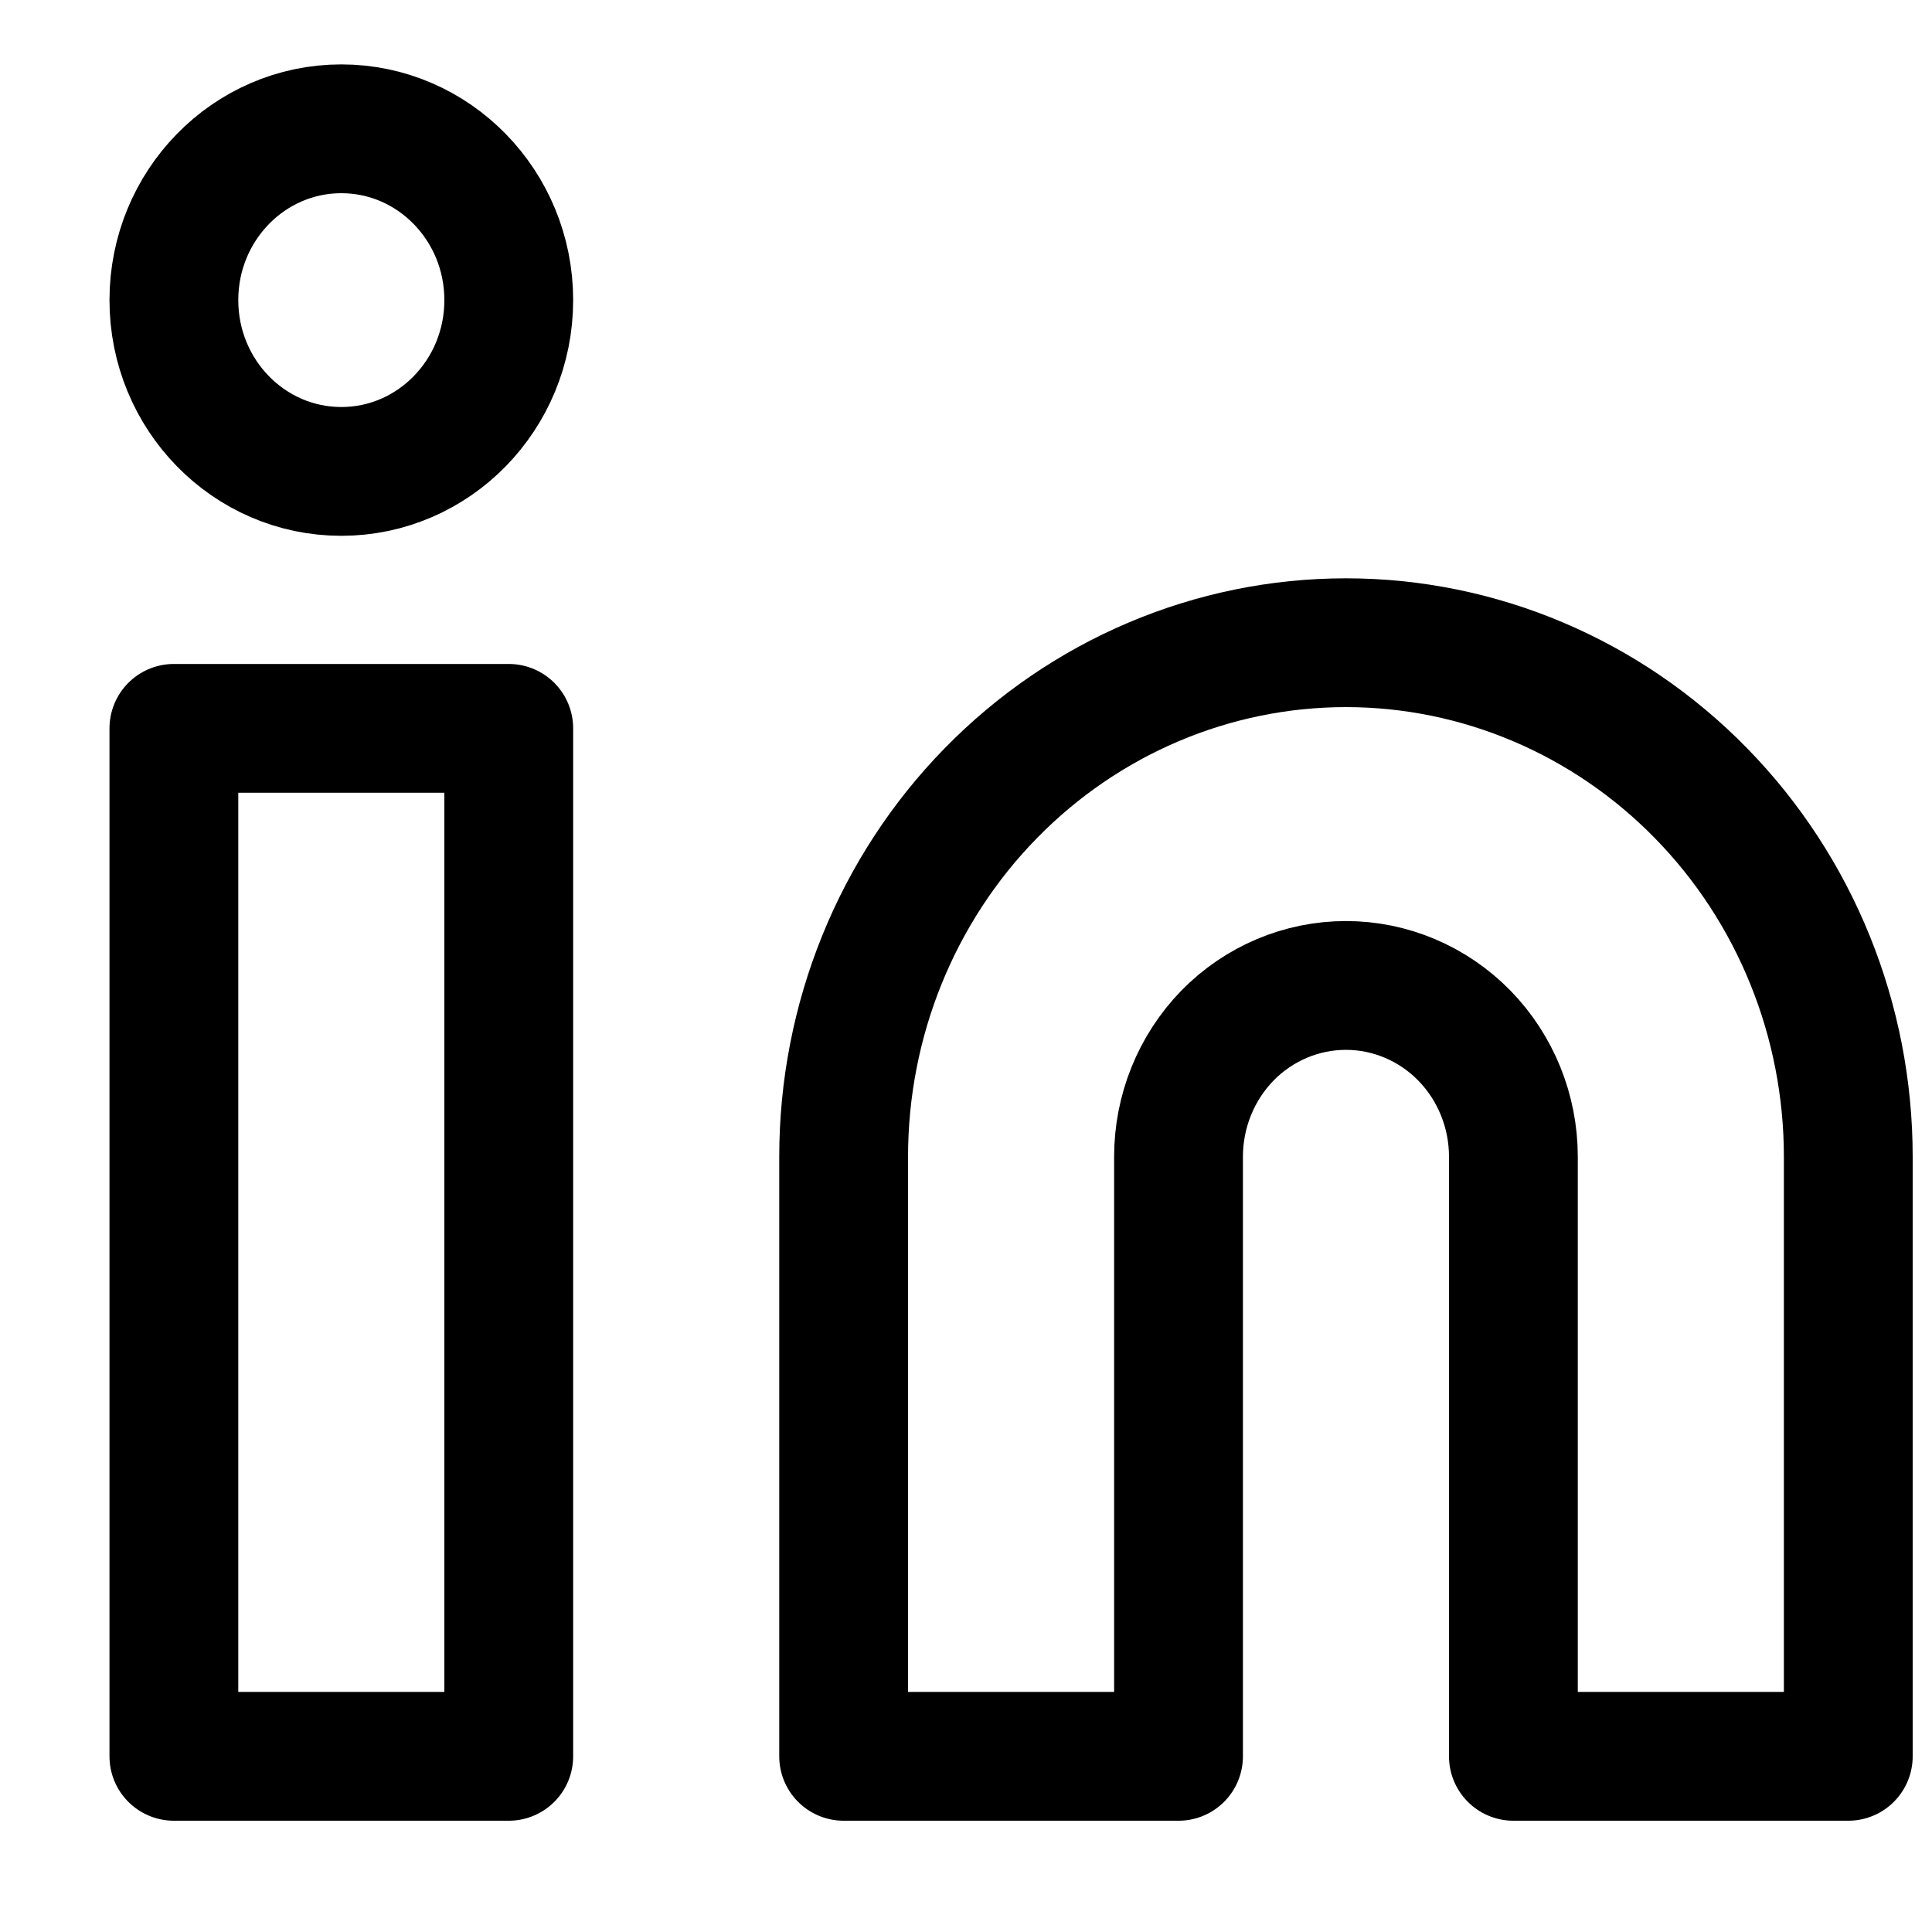
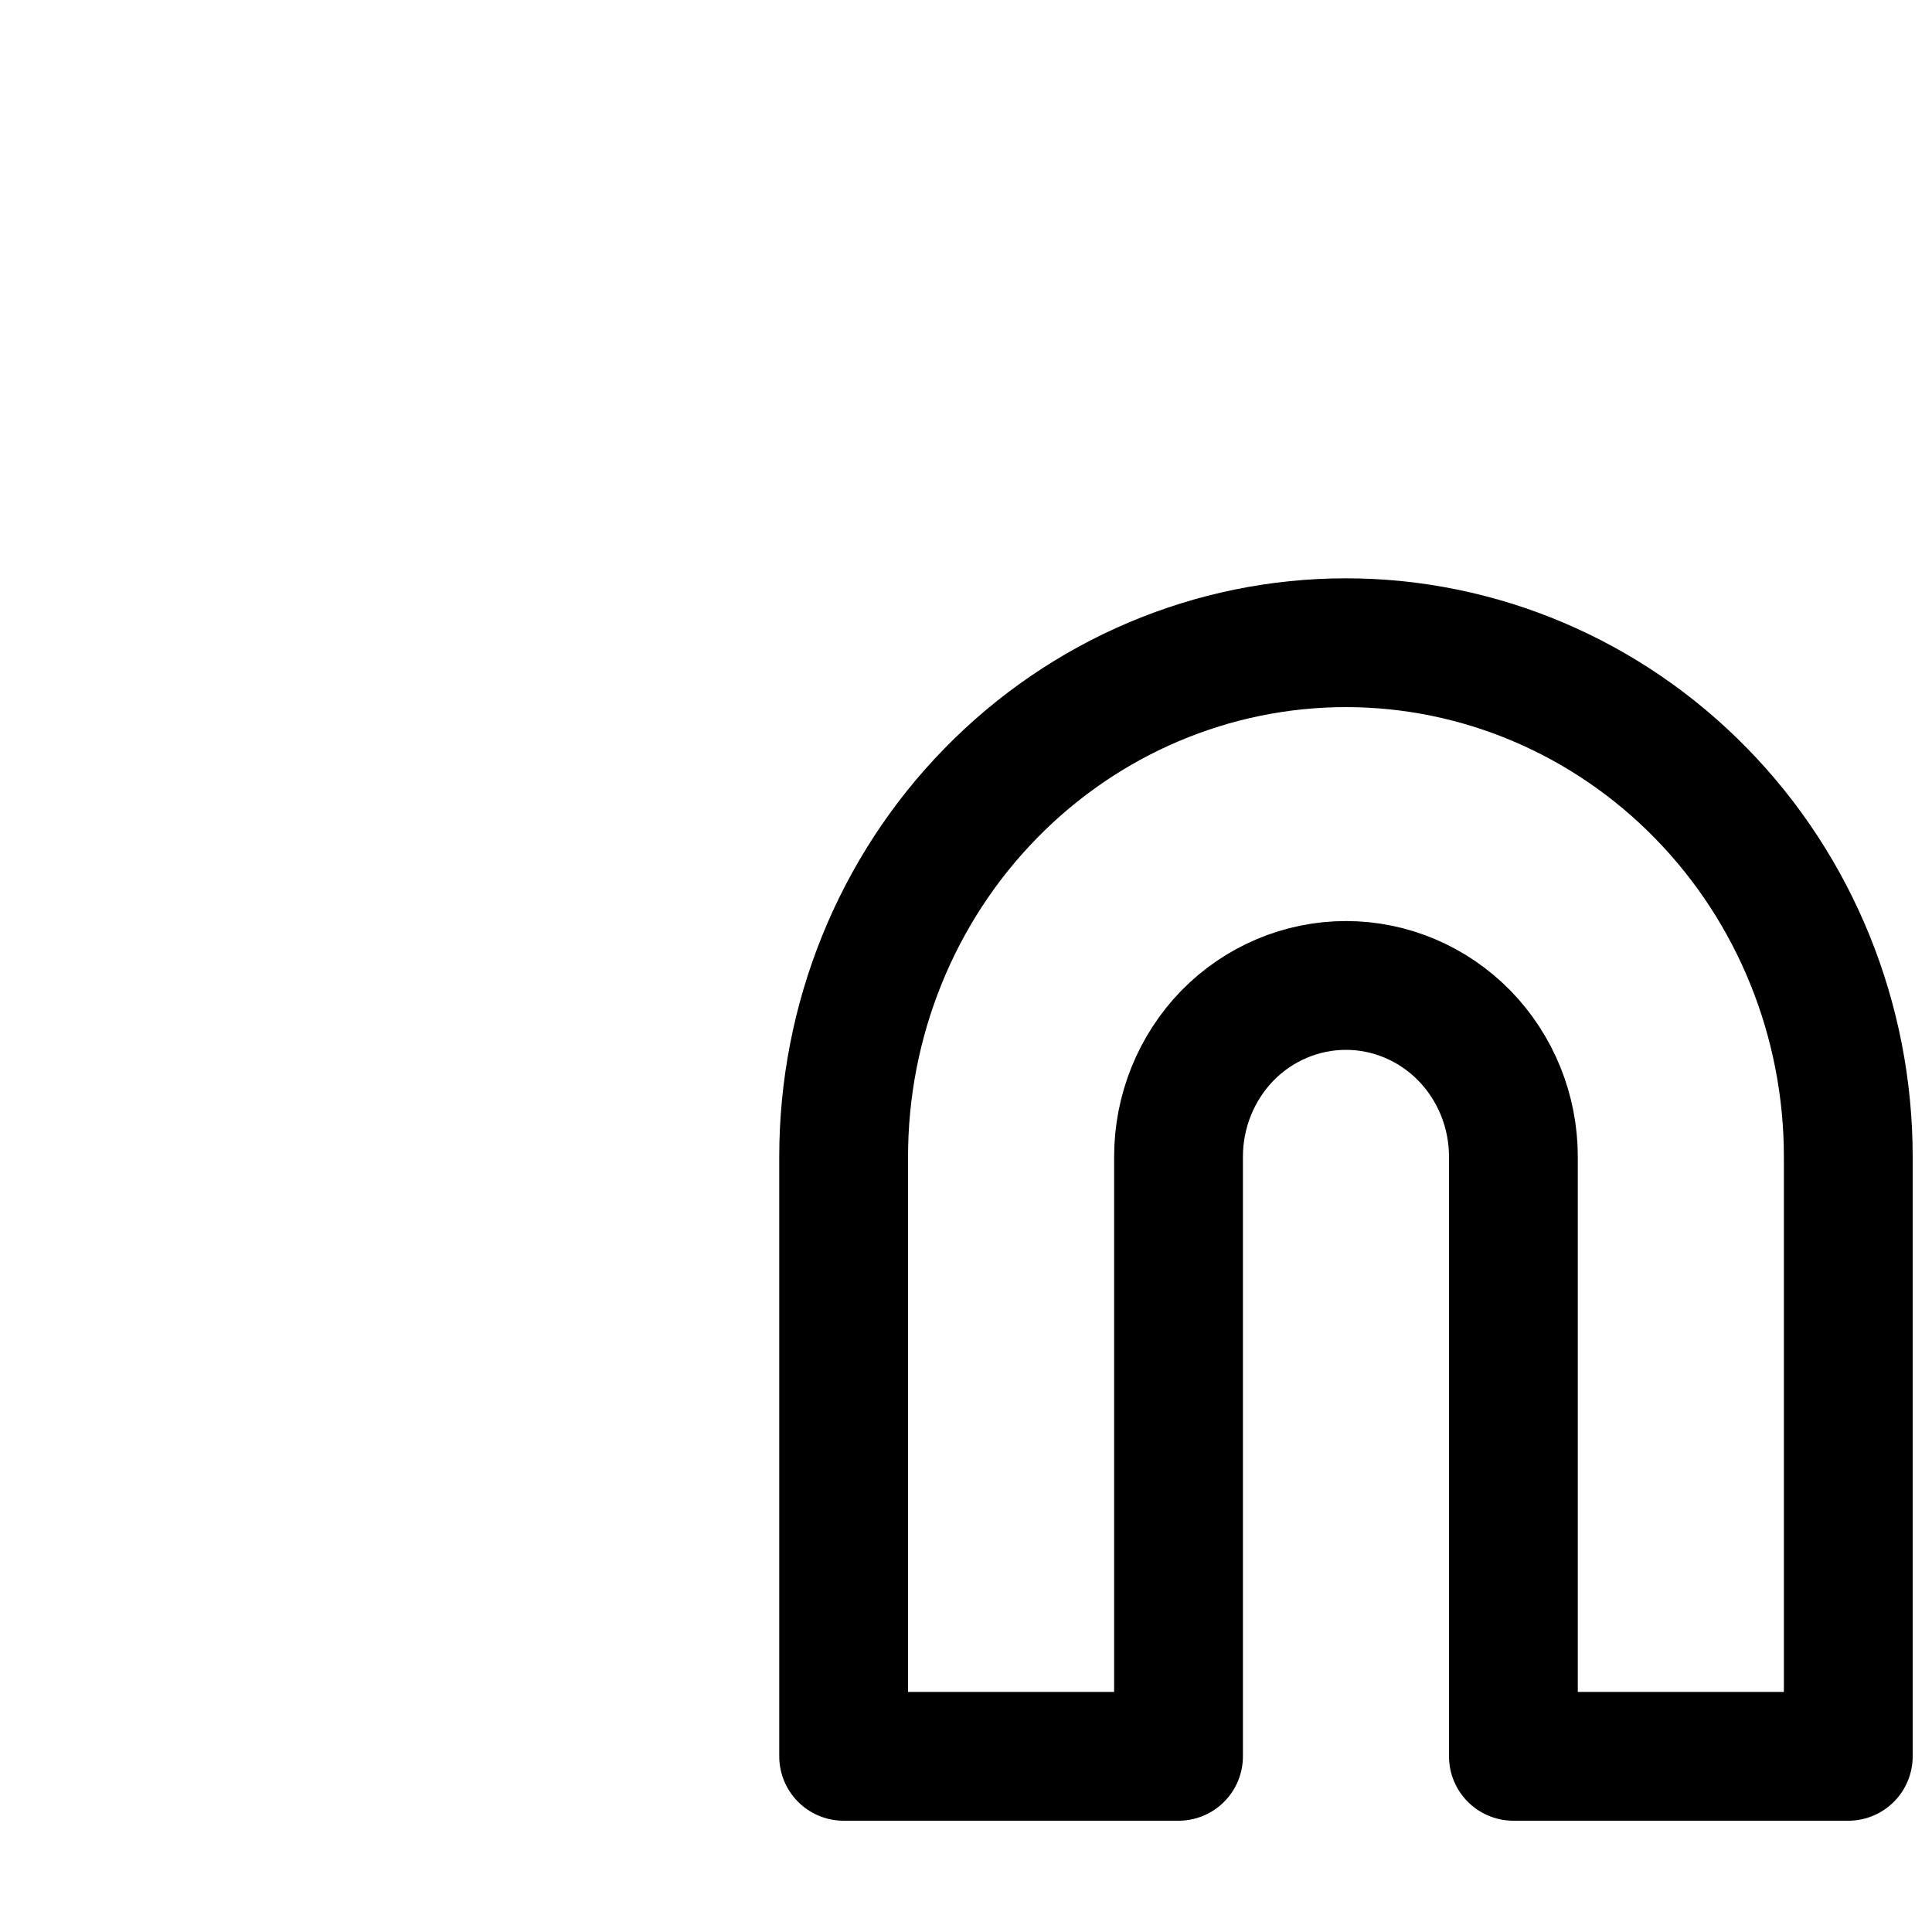
<svg xmlns="http://www.w3.org/2000/svg" width="15" height="15" viewBox="0 0 15 15" fill="none">
  <path d="M10.45 4.99C11.484 4.99 12.476 5.411 13.207 6.159C13.939 6.907 14.35 7.922 14.35 8.981V13.636H11.75V8.981C11.75 8.628 11.613 8.29 11.369 8.04C11.125 7.791 10.794 7.651 10.45 7.651C10.105 7.651 9.774 7.791 9.53 8.04C9.287 8.29 9.15 8.628 9.15 8.981V13.636H6.55V8.981C6.55 7.922 6.96 6.907 7.692 6.159C8.423 5.411 9.415 4.99 10.45 4.99V4.99Z" stroke="black" stroke-linecap="round" stroke-linejoin="round" />
-   <path d="M3.95 5.655H1.35V13.636H3.95V5.655Z" stroke="black" stroke-linecap="round" stroke-linejoin="round" />
-   <path d="M2.65 3.66C3.368 3.66 3.95 3.065 3.95 2.33C3.95 1.596 3.368 1 2.65 1C1.932 1 1.35 1.596 1.35 2.33C1.35 3.065 1.932 3.66 2.65 3.66Z" stroke="black" stroke-linecap="round" stroke-linejoin="round" />
</svg>